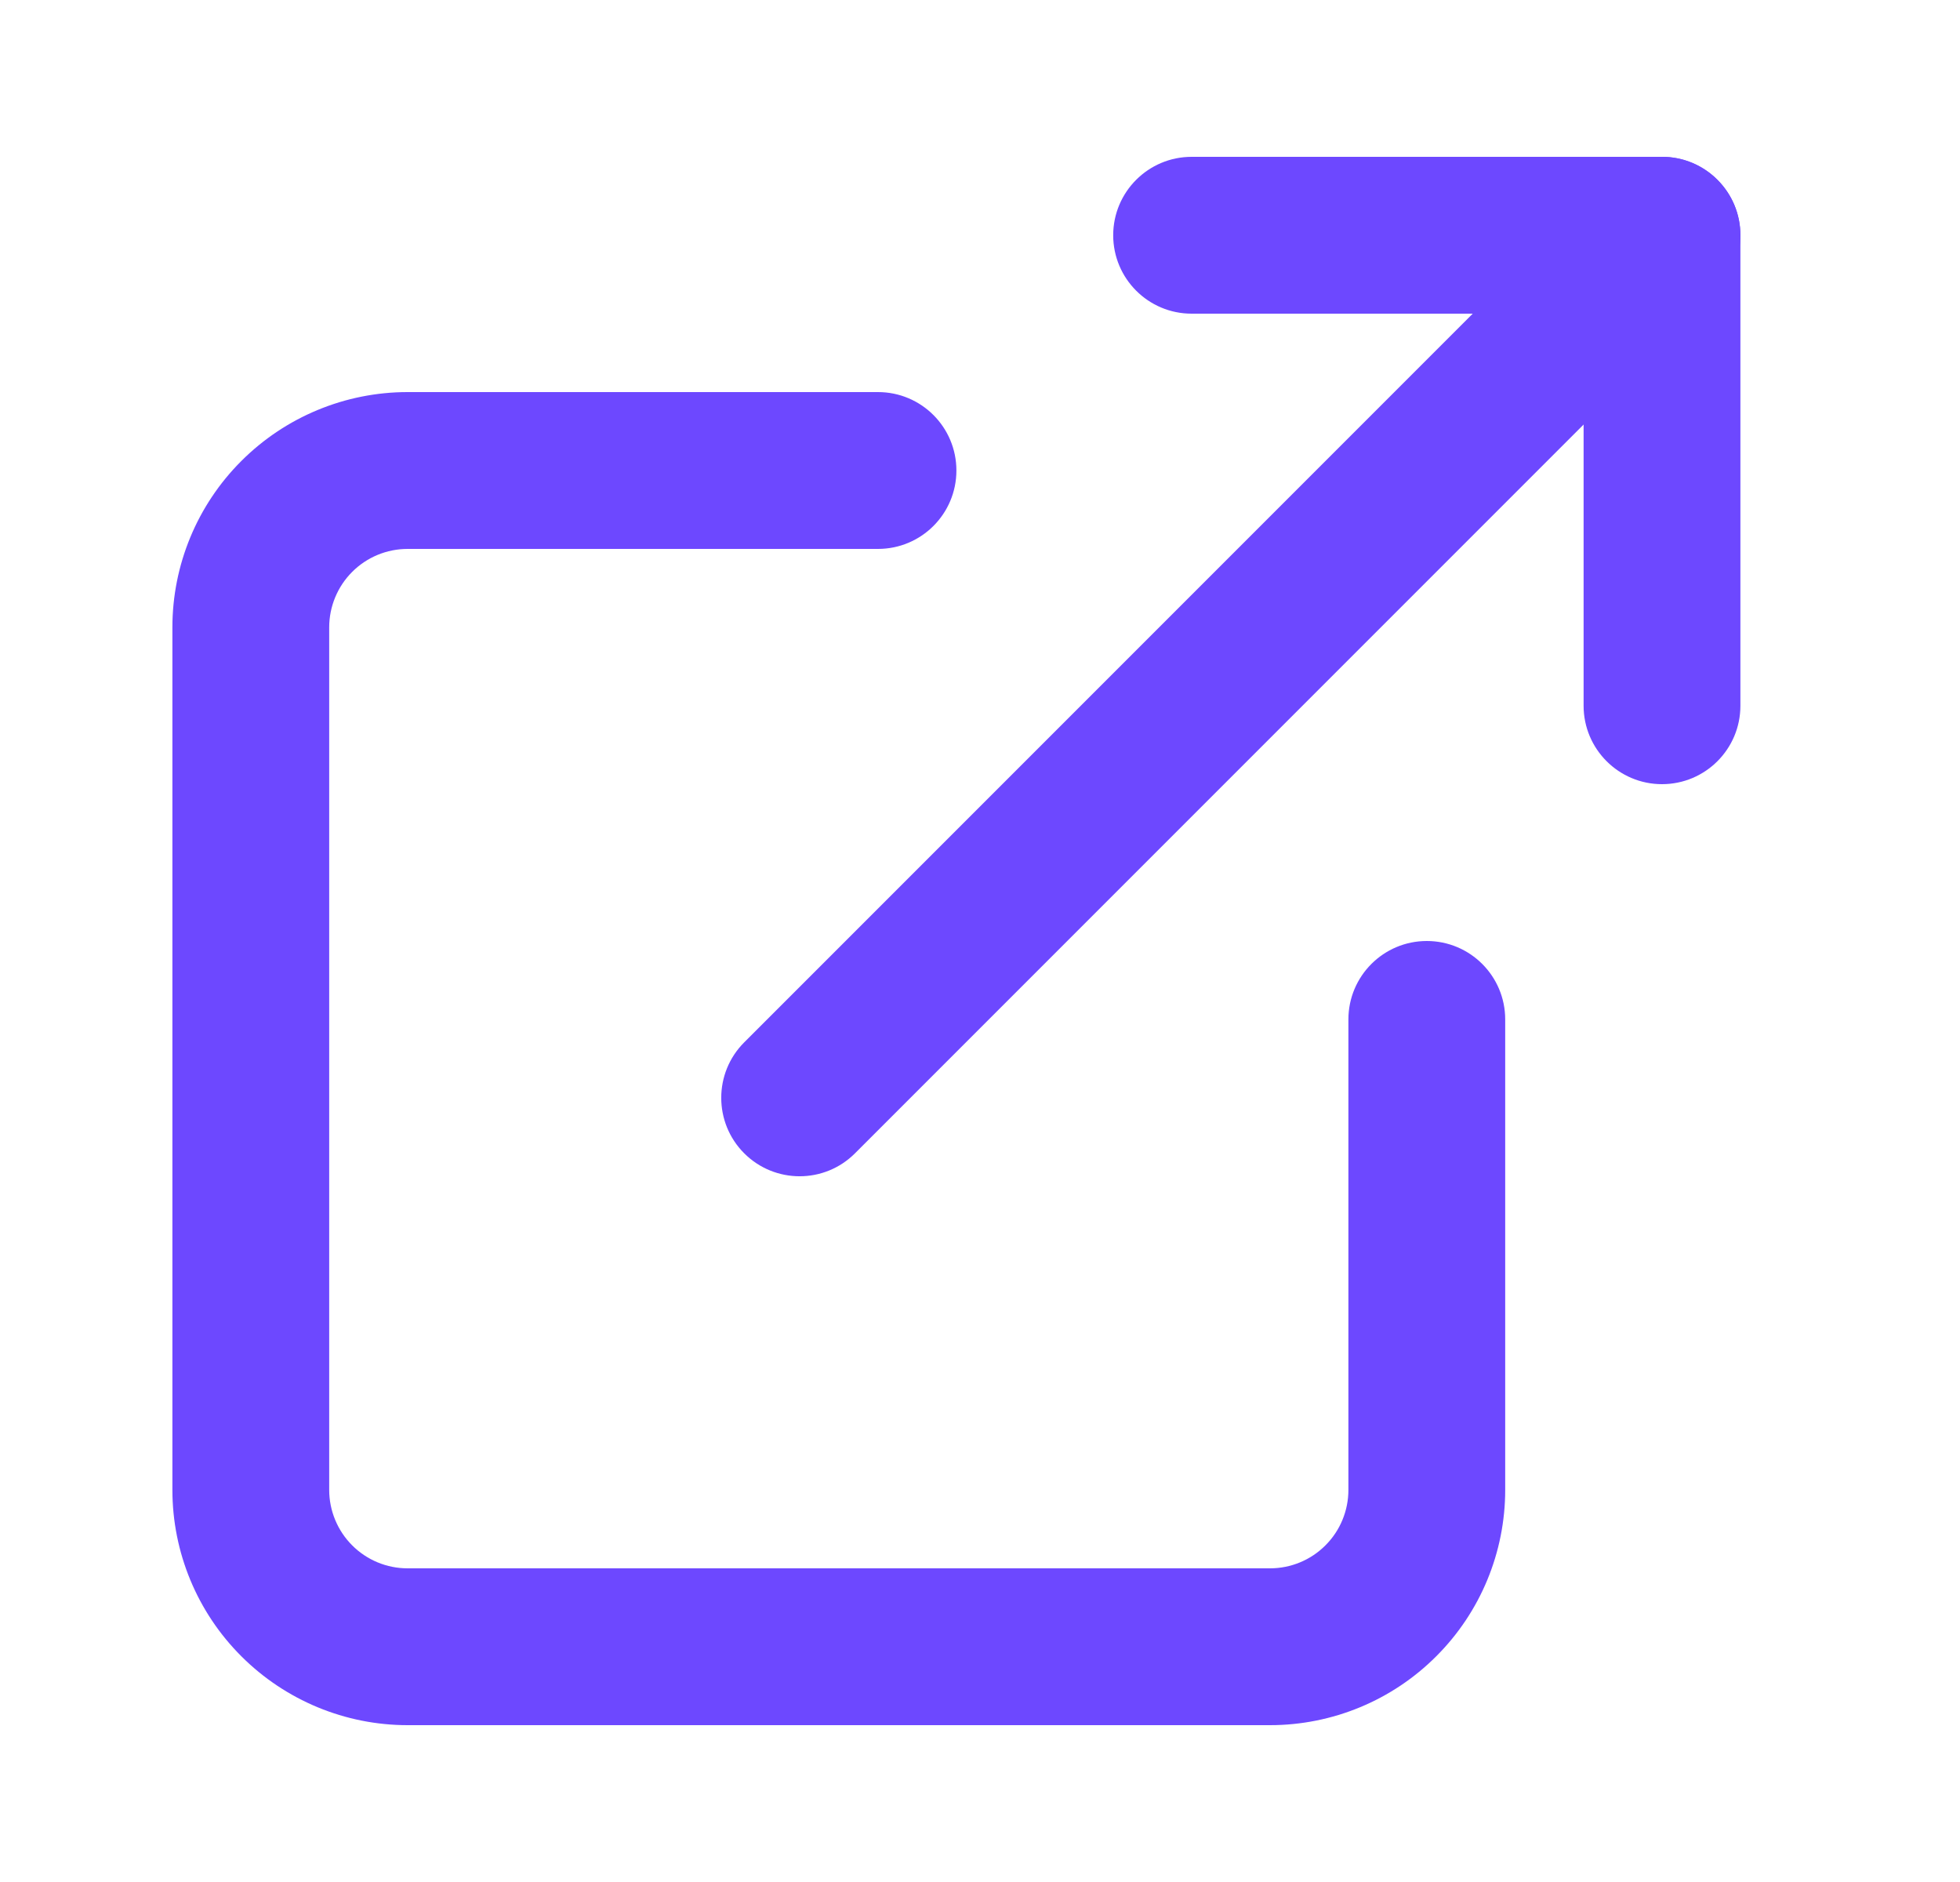
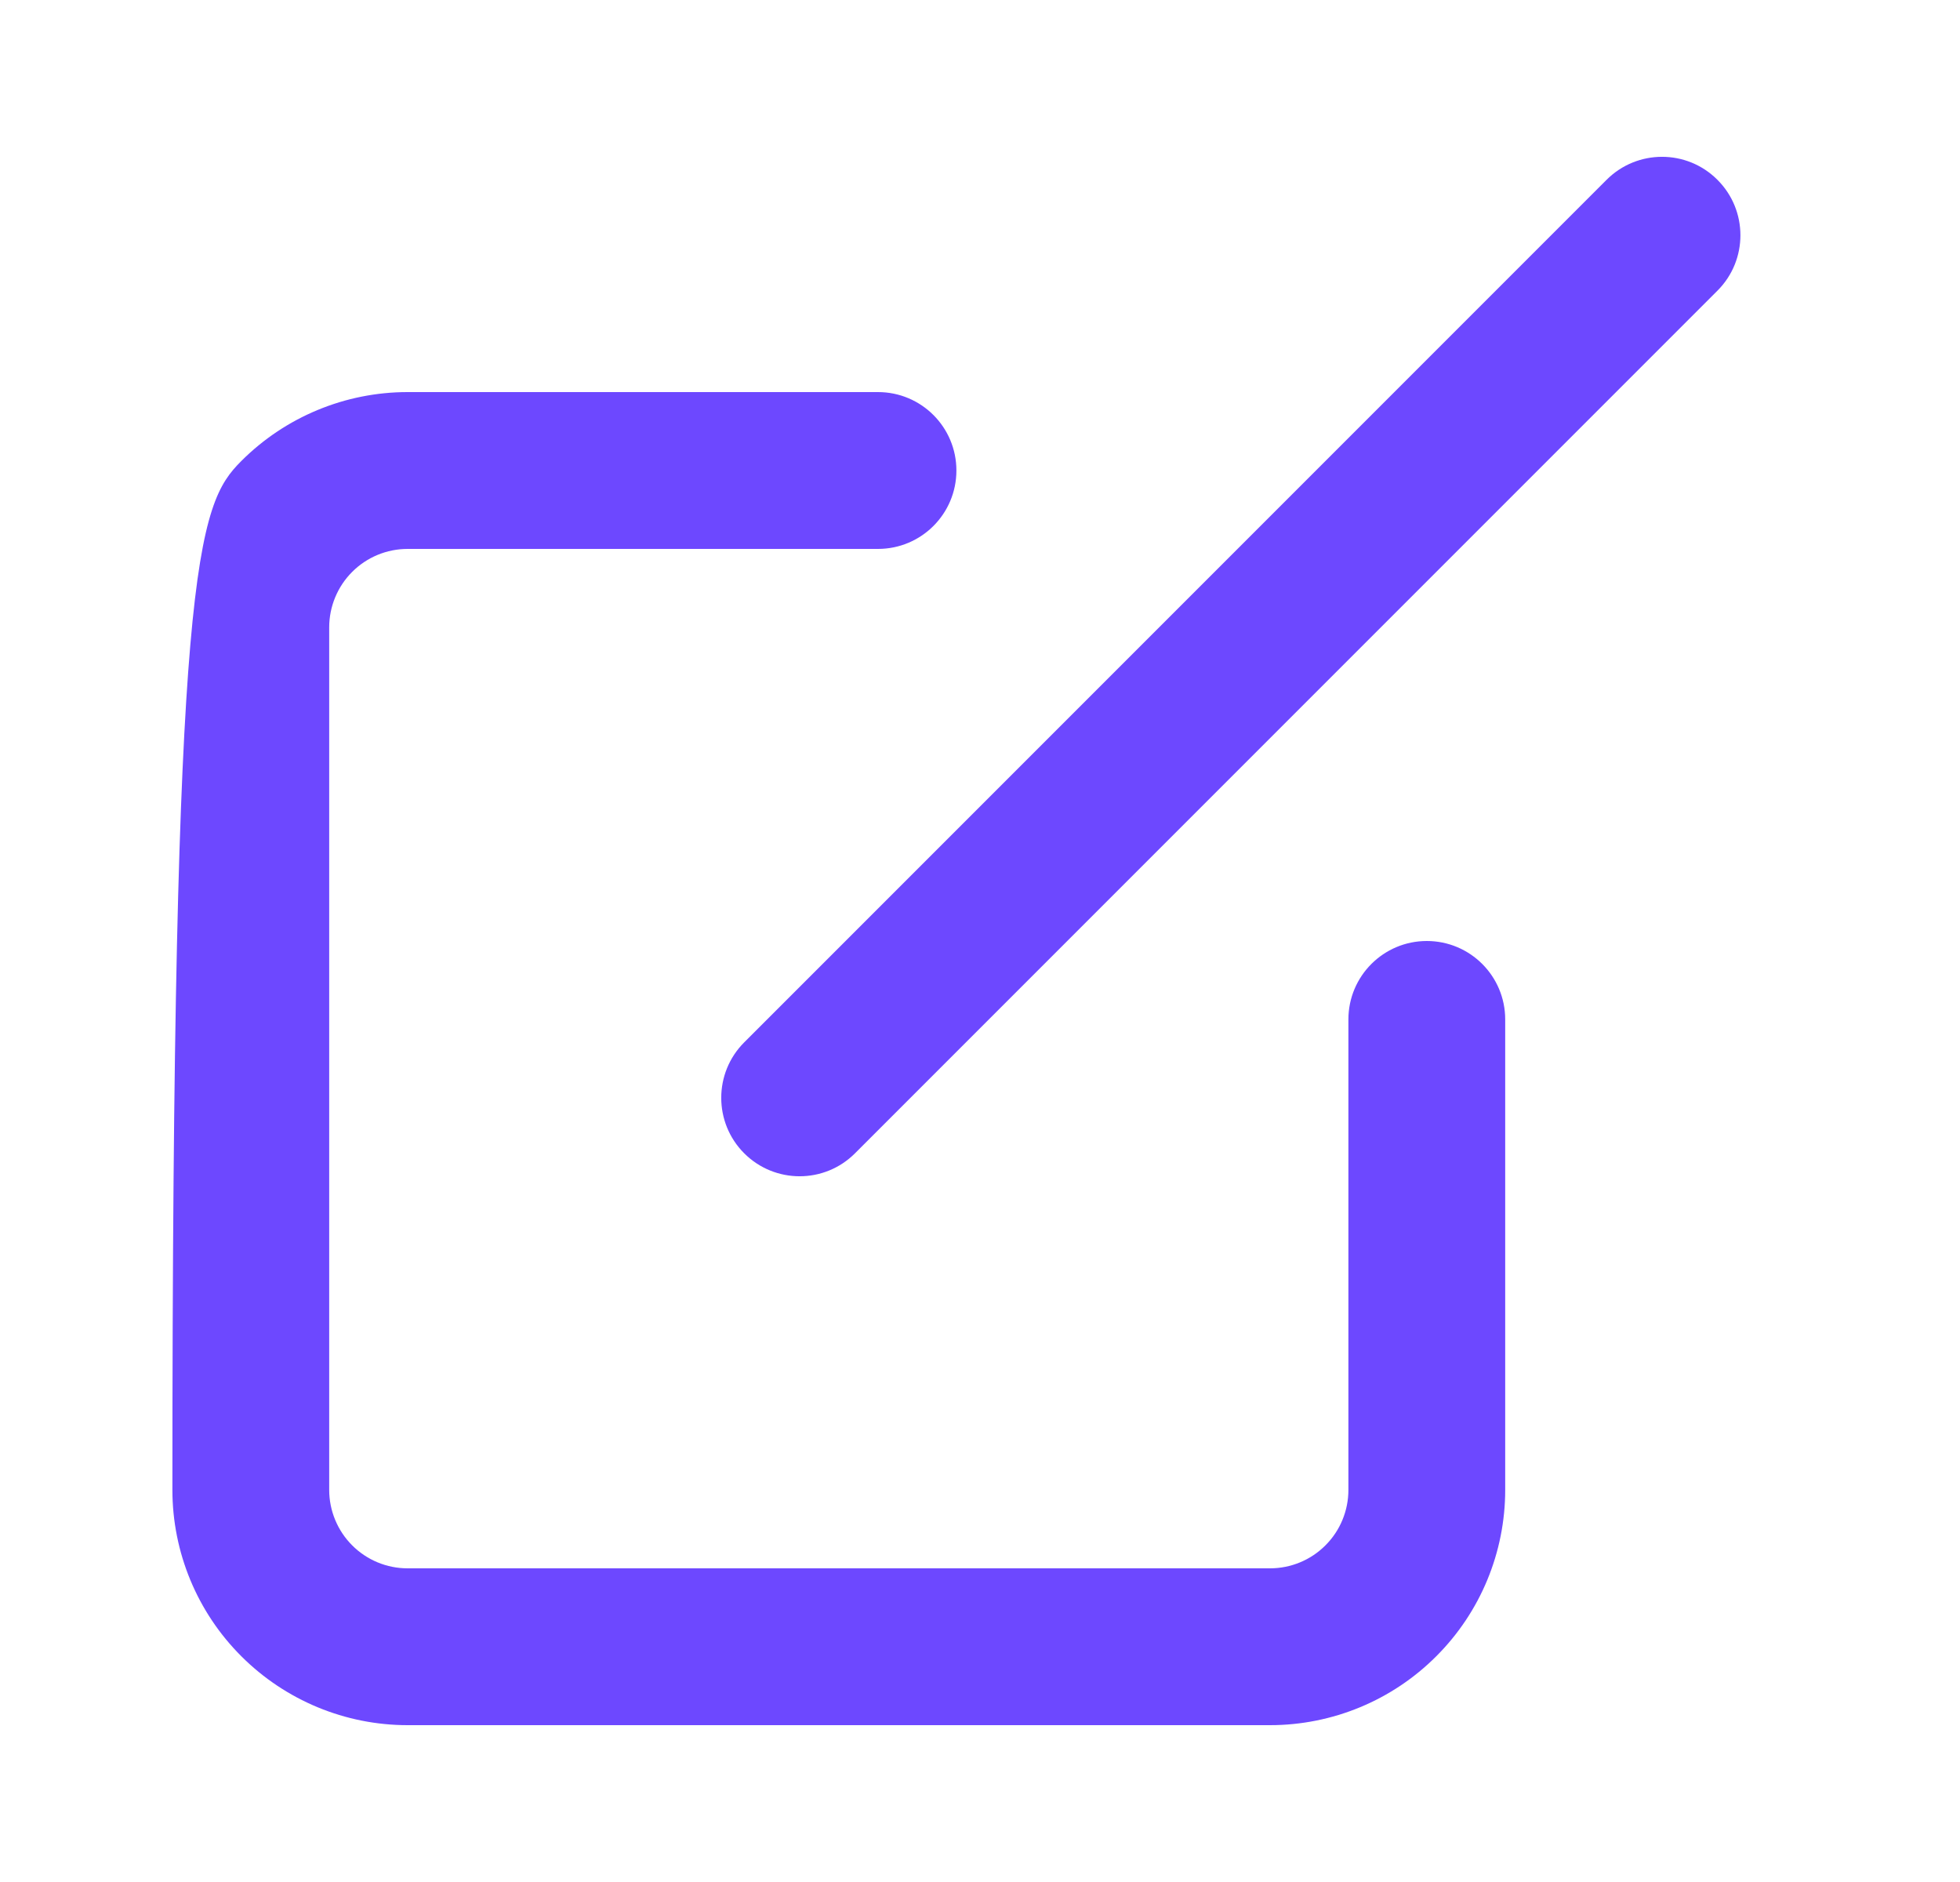
<svg xmlns="http://www.w3.org/2000/svg" width="25" height="24" viewBox="0 0 25 24" fill="none">
-   <path fill-rule="evenodd" clip-rule="evenodd" d="M5.199 7C4.934 7 4.68 7.105 4.492 7.293C4.305 7.48 4.199 7.735 4.199 8V19C4.199 19.265 4.305 19.52 4.492 19.707C4.68 19.895 4.934 20 5.199 20H16.199C16.464 20 16.719 19.895 16.906 19.707C17.094 19.52 17.199 19.265 17.199 19V13C17.199 12.448 17.647 12 18.199 12C18.752 12 19.199 12.448 19.199 13V19C19.199 19.796 18.883 20.559 18.32 21.121C17.758 21.684 16.995 22 16.199 22H5.199C4.404 22 3.641 21.684 3.078 21.121C2.515 20.559 2.199 19.796 2.199 19V8C2.199 7.204 2.515 6.441 3.078 5.879C3.641 5.316 4.404 5 5.199 5H11.199C11.752 5 12.199 5.448 12.199 6C12.199 6.552 11.752 7 11.199 7H5.199Z" fill="#6D48FF" />
-   <path fill-rule="evenodd" clip-rule="evenodd" d="M14.199 3C14.199 2.448 14.647 2 15.199 2H21.199C21.752 2 22.199 2.448 22.199 3V9C22.199 9.552 21.752 10 21.199 10C20.647 10 20.199 9.552 20.199 9V4H15.199C14.647 4 14.199 3.552 14.199 3Z" fill="#6D48FF" />
+   <path fill-rule="evenodd" clip-rule="evenodd" d="M5.199 7C4.934 7 4.68 7.105 4.492 7.293C4.305 7.48 4.199 7.735 4.199 8V19C4.199 19.265 4.305 19.52 4.492 19.707C4.68 19.895 4.934 20 5.199 20H16.199C16.464 20 16.719 19.895 16.906 19.707C17.094 19.52 17.199 19.265 17.199 19V13C17.199 12.448 17.647 12 18.199 12C18.752 12 19.199 12.448 19.199 13V19C19.199 19.796 18.883 20.559 18.32 21.121C17.758 21.684 16.995 22 16.199 22H5.199C4.404 22 3.641 21.684 3.078 21.121C2.515 20.559 2.199 19.796 2.199 19C2.199 7.204 2.515 6.441 3.078 5.879C3.641 5.316 4.404 5 5.199 5H11.199C11.752 5 12.199 5.448 12.199 6C12.199 6.552 11.752 7 11.199 7H5.199Z" fill="#6D48FF" />
  <path fill-rule="evenodd" clip-rule="evenodd" d="M21.906 2.293C22.297 2.683 22.297 3.317 21.906 3.707L10.906 14.707C10.516 15.098 9.883 15.098 9.492 14.707C9.102 14.317 9.102 13.683 9.492 13.293L20.492 2.293C20.883 1.902 21.516 1.902 21.906 2.293Z" fill="#6D48FF" />
</svg>